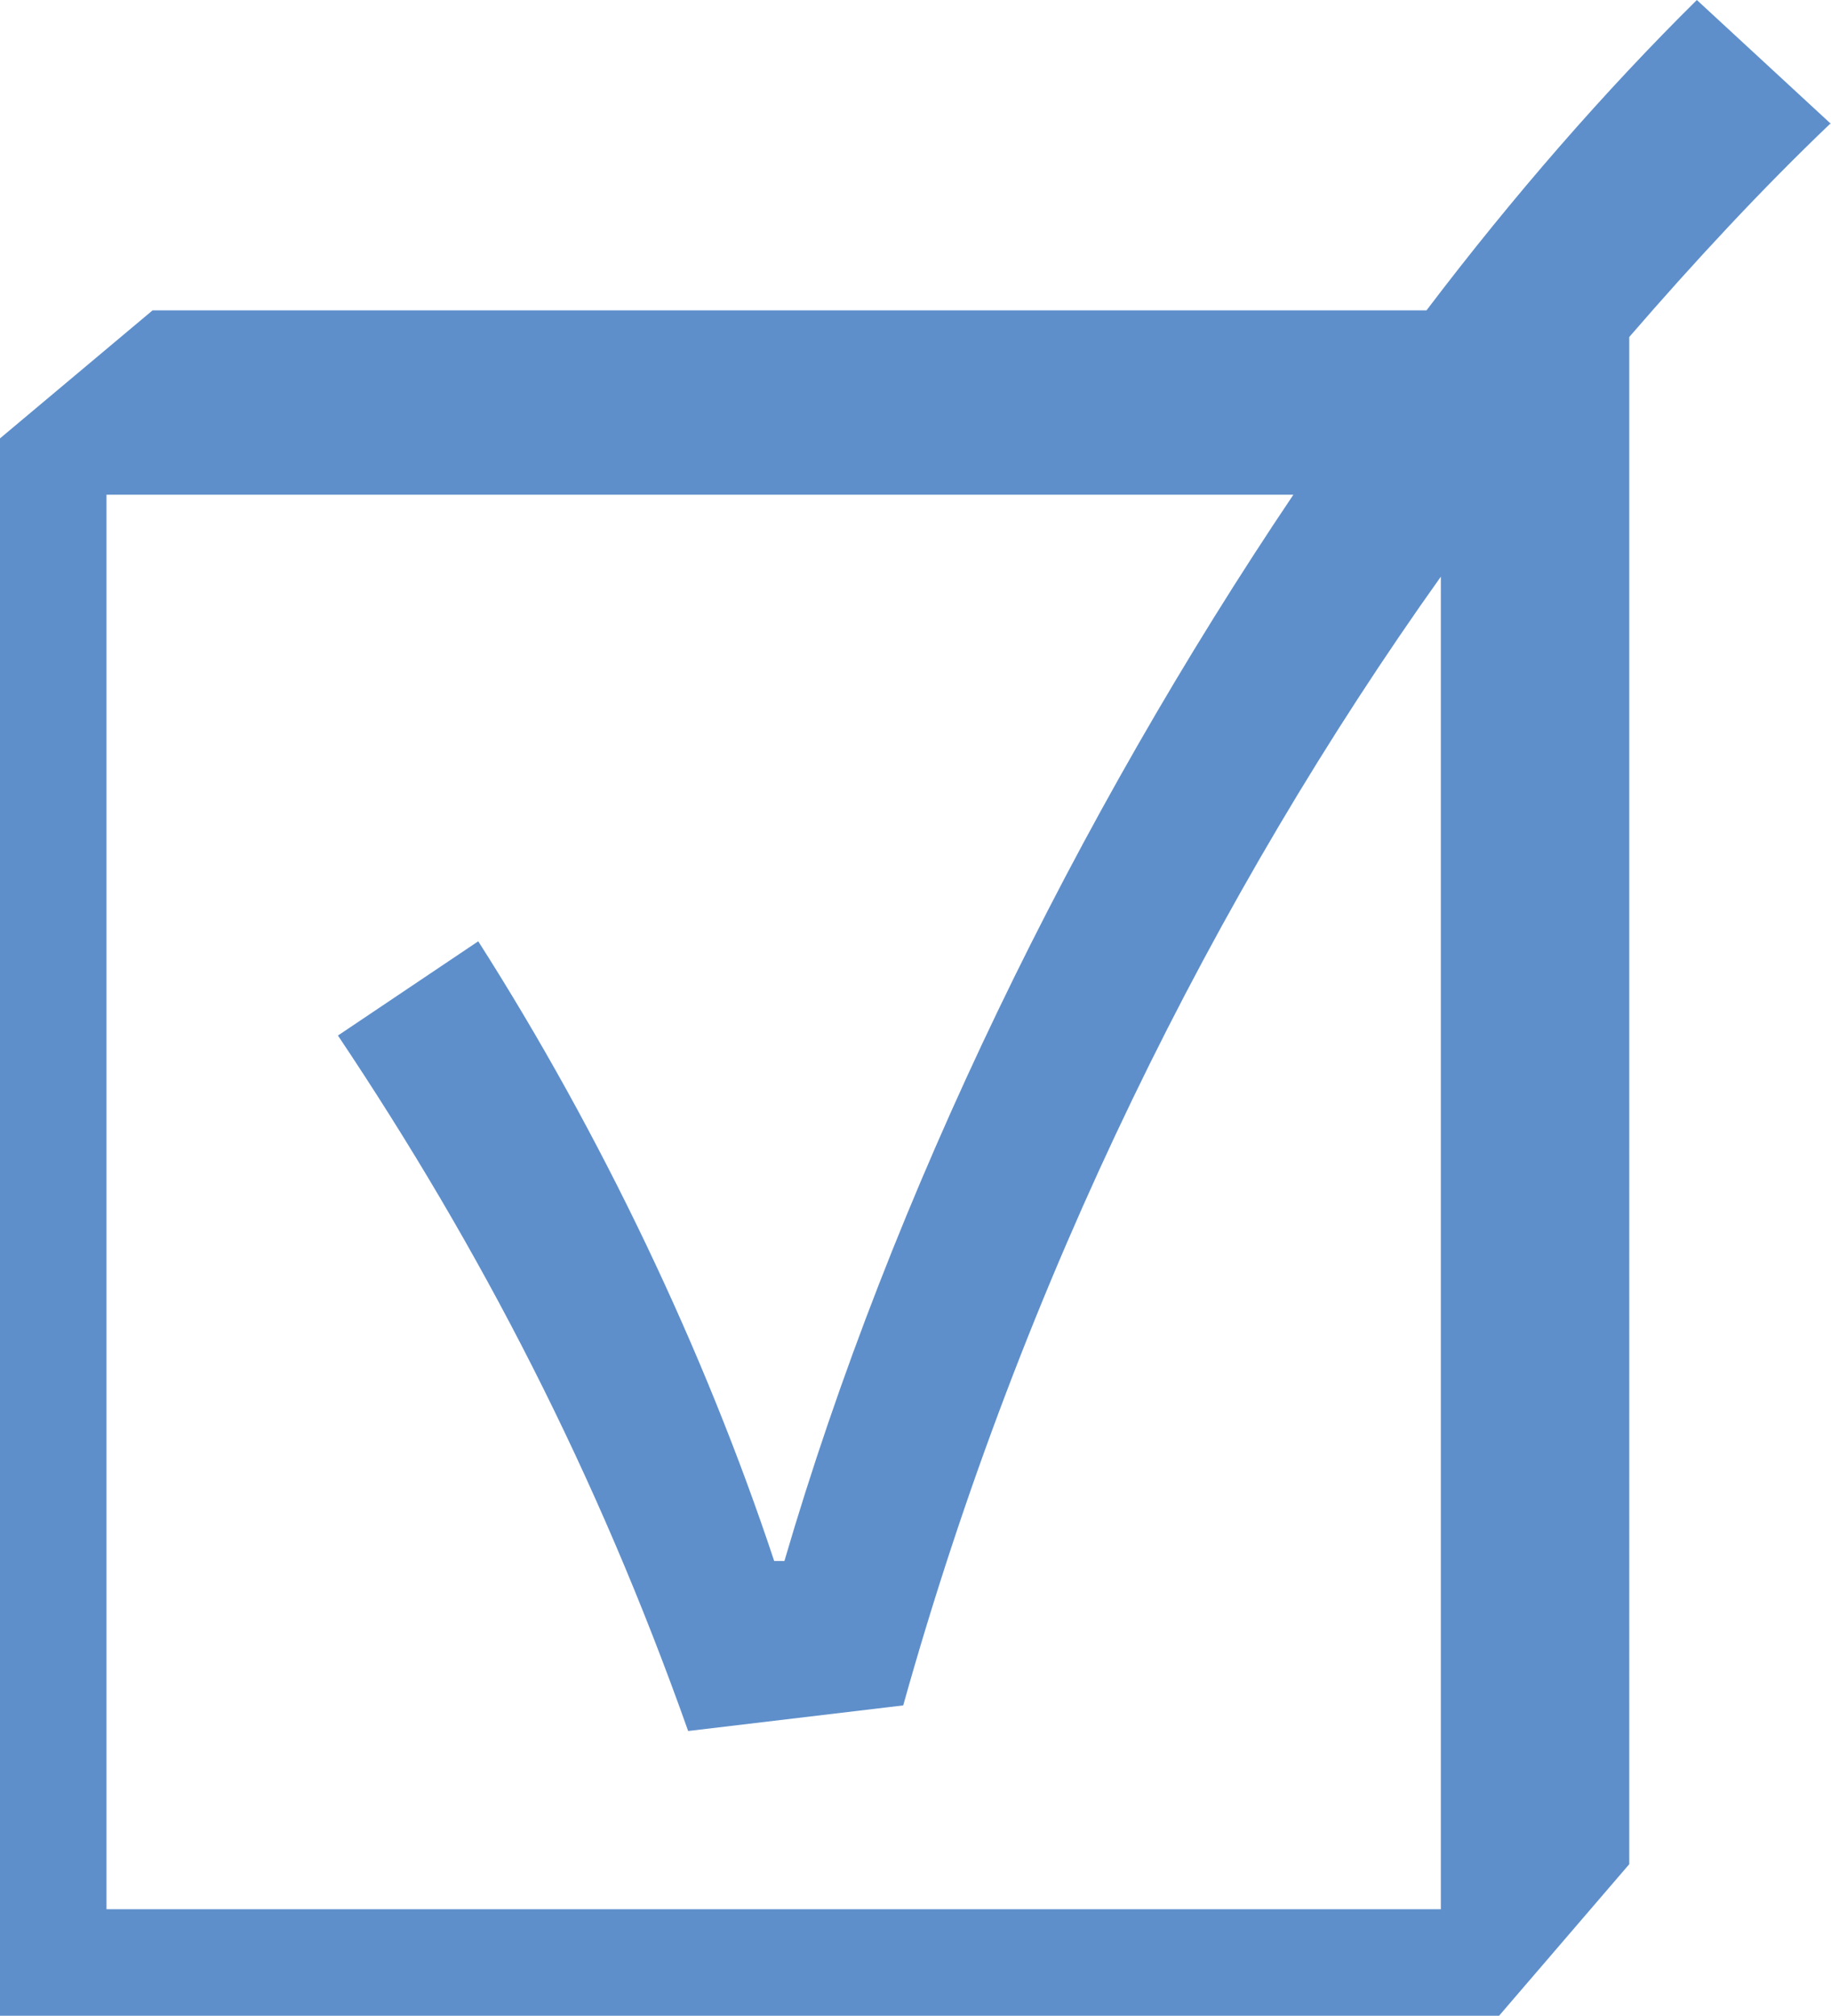
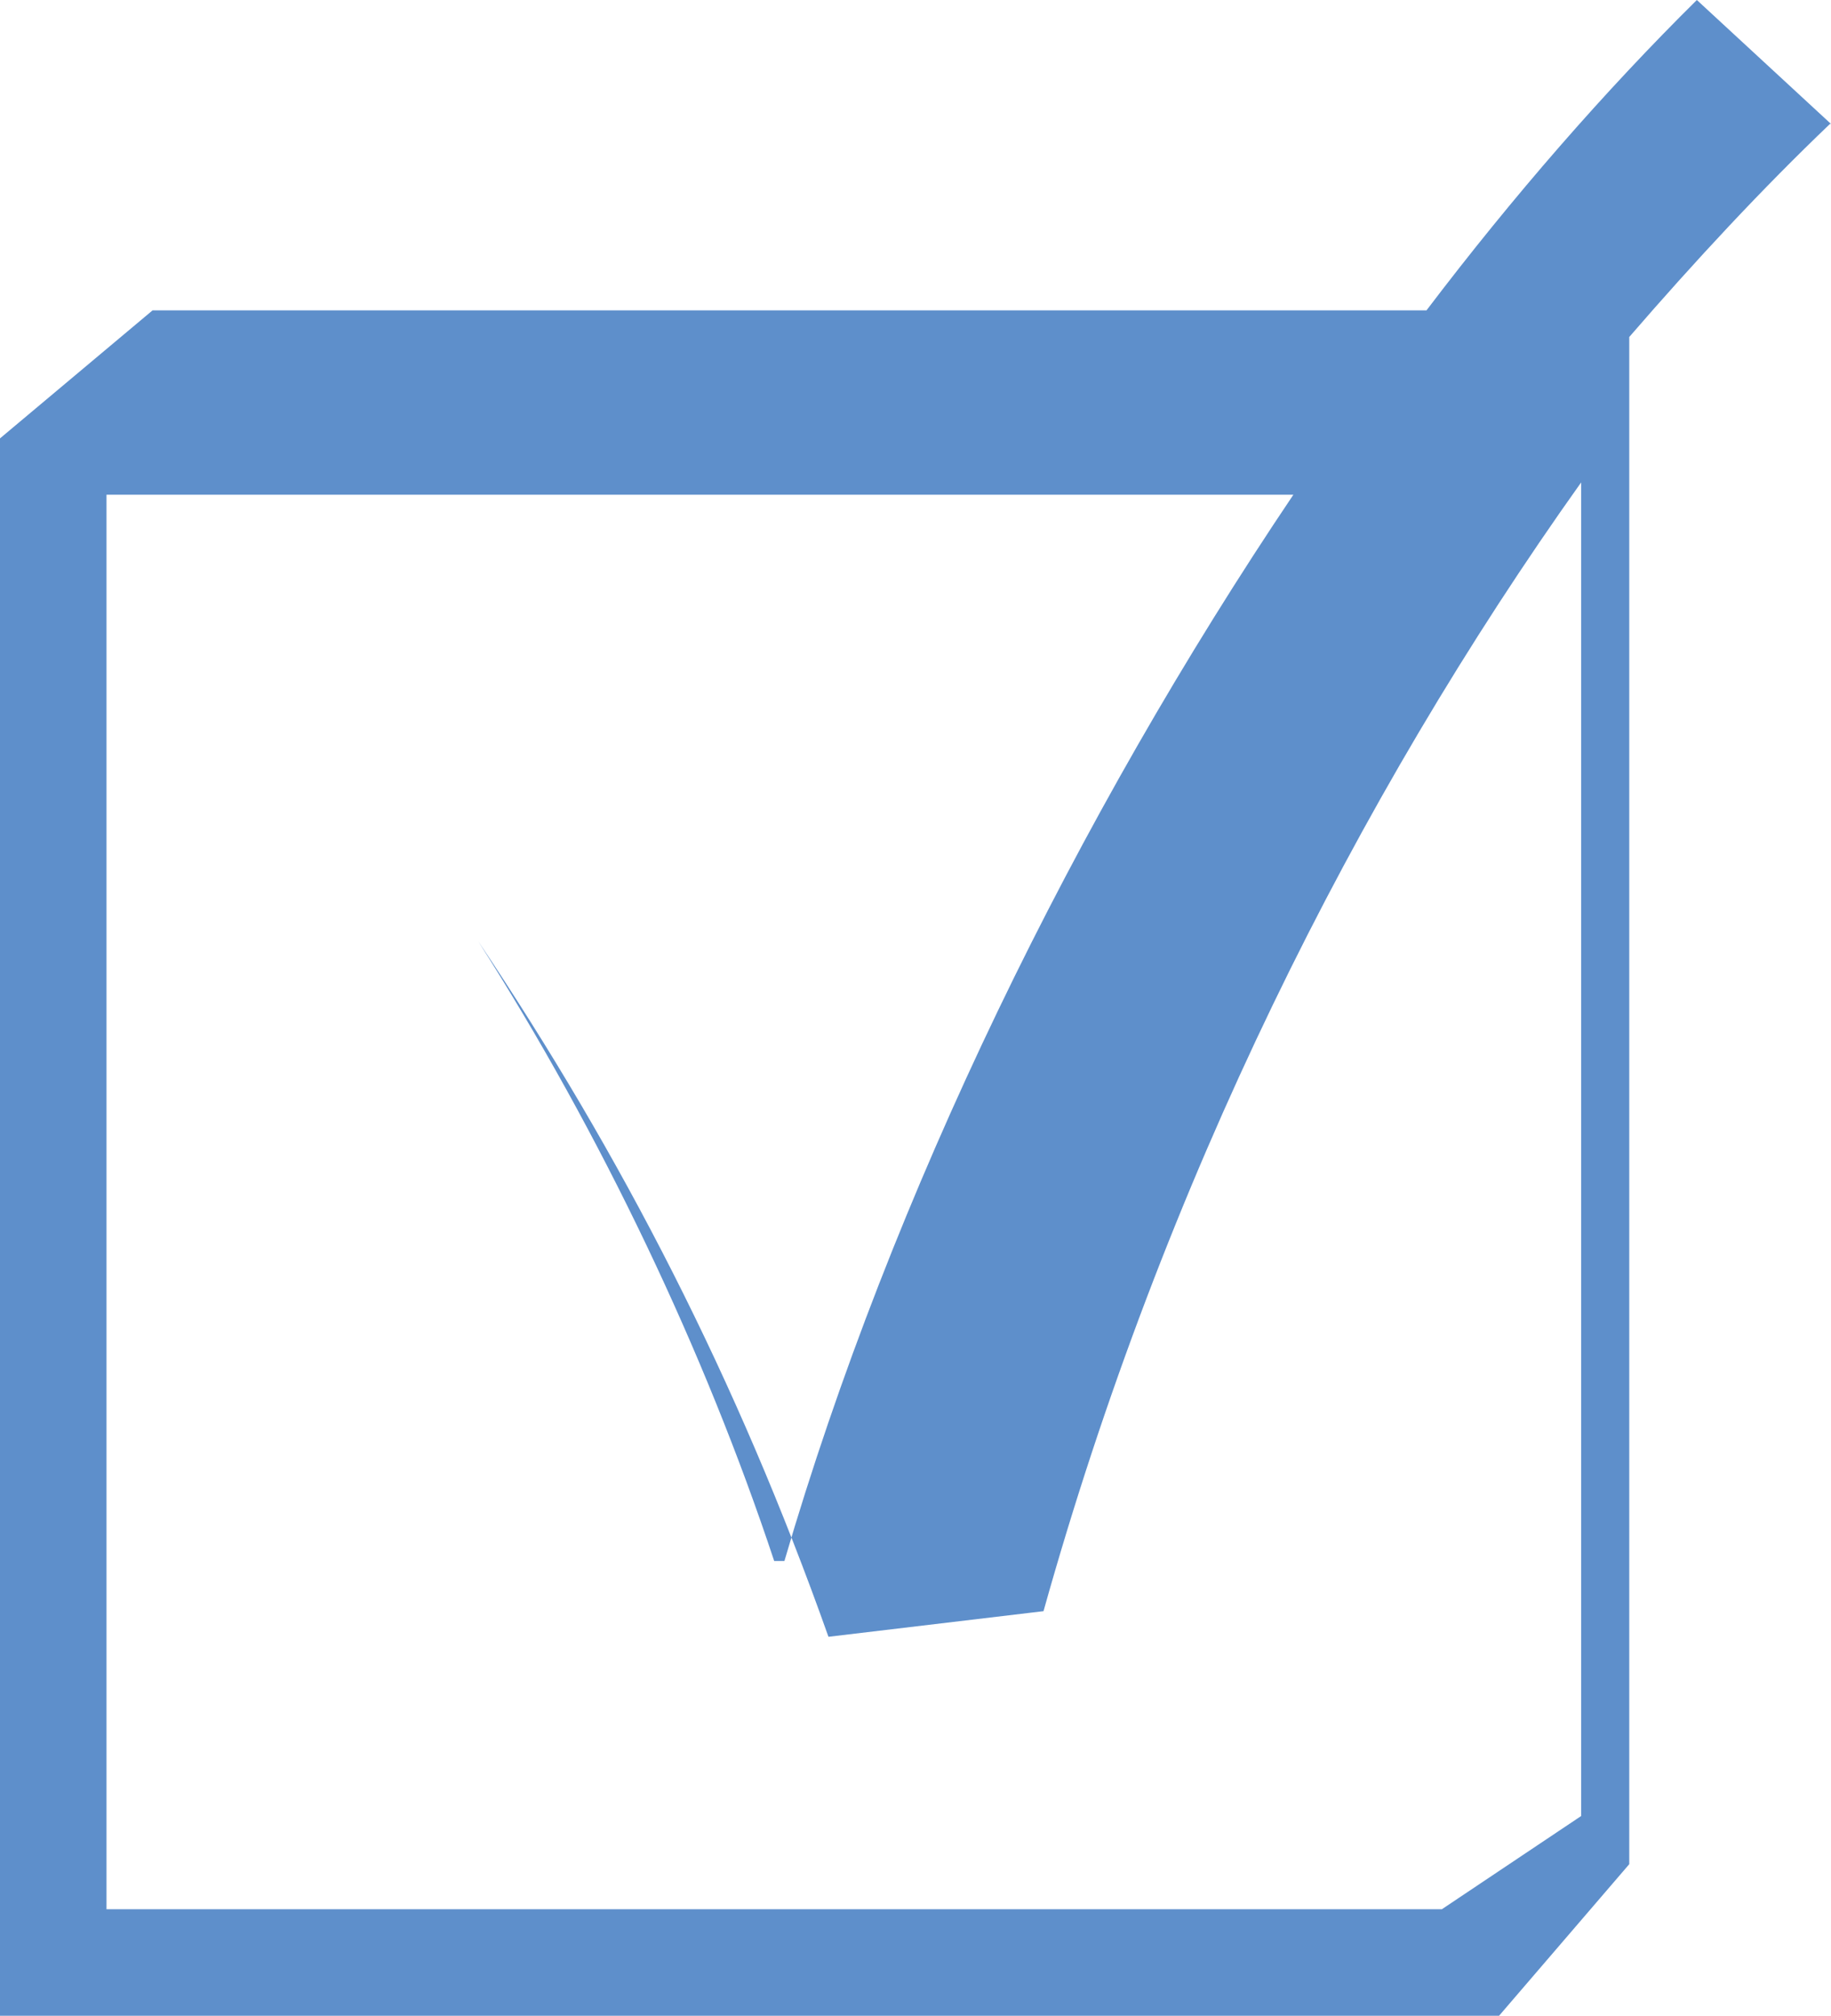
<svg xmlns="http://www.w3.org/2000/svg" id="_レイヤー_2" data-name="レイヤー 2" viewBox="0 0 17.88 19.68">
  <defs>
    <style>
      .cls-1 {
        fill: #5e8fcb;
      }
    </style>
  </defs>
  <g id="_レイアウト" data-name="レイアウト">
-     <path class="cls-1" d="M17.88,1.21l-1.31-1.21c-.9.89-1.79,1.91-2.64,3.03H1.49l-1.49,1.25v15.41h14.63l1.28-1.49V3.29c.64-.74,1.3-1.45,1.96-2.08ZM14.08,18.64H1.04V4.83h11.59c-2.12,3.15-3.92,6.82-4.97,10.41h-.1c-.68-2.05-1.69-4.17-2.89-6.05l-1.37.92c1.4,2.09,2.53,4.28,3.42,6.79l2.1-.25c1.17-4.18,3.05-7.93,5.25-11.02v13.02Z" />
+     <path class="cls-1" d="M17.88,1.21l-1.31-1.21c-.9.89-1.79,1.91-2.64,3.03H1.49l-1.49,1.25v15.41h14.63l1.28-1.49V3.29c.64-.74,1.3-1.45,1.96-2.08ZM14.08,18.64H1.04V4.83h11.59c-2.12,3.15-3.92,6.82-4.97,10.41h-.1c-.68-2.05-1.69-4.17-2.89-6.05c1.4,2.09,2.53,4.28,3.42,6.79l2.1-.25c1.17-4.18,3.05-7.93,5.25-11.02v13.02Z" />
  </g>
</svg>